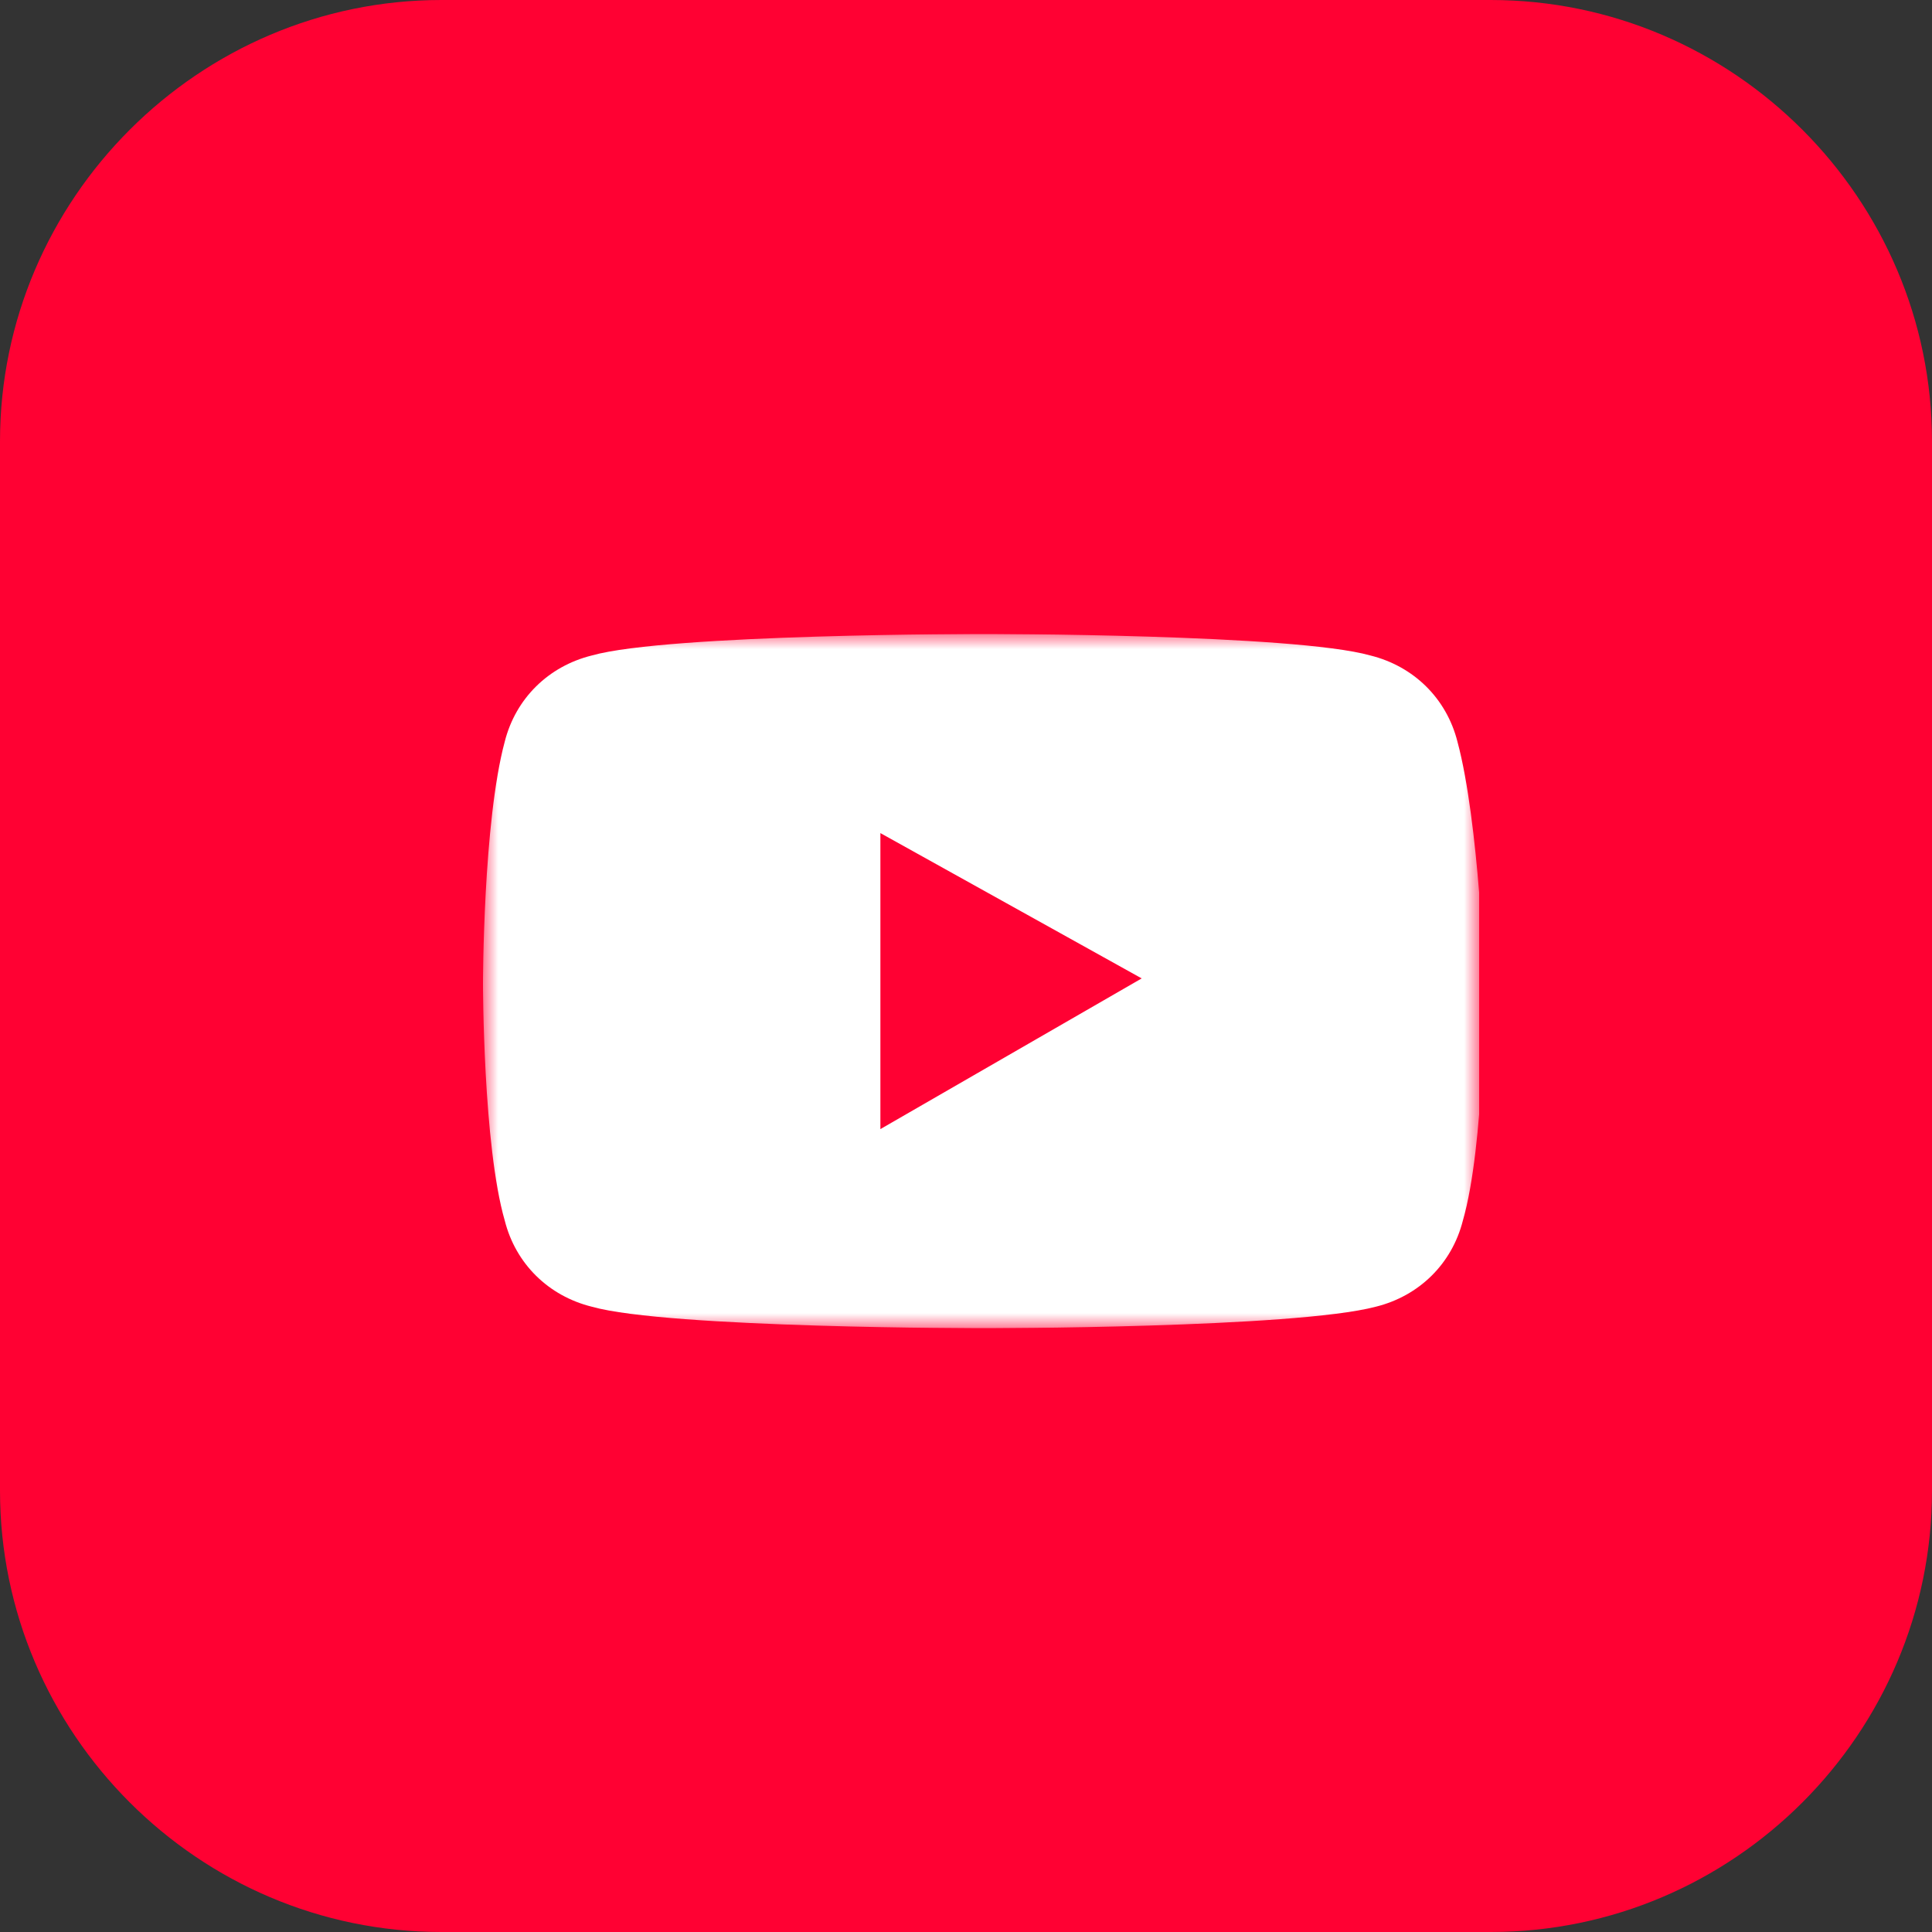
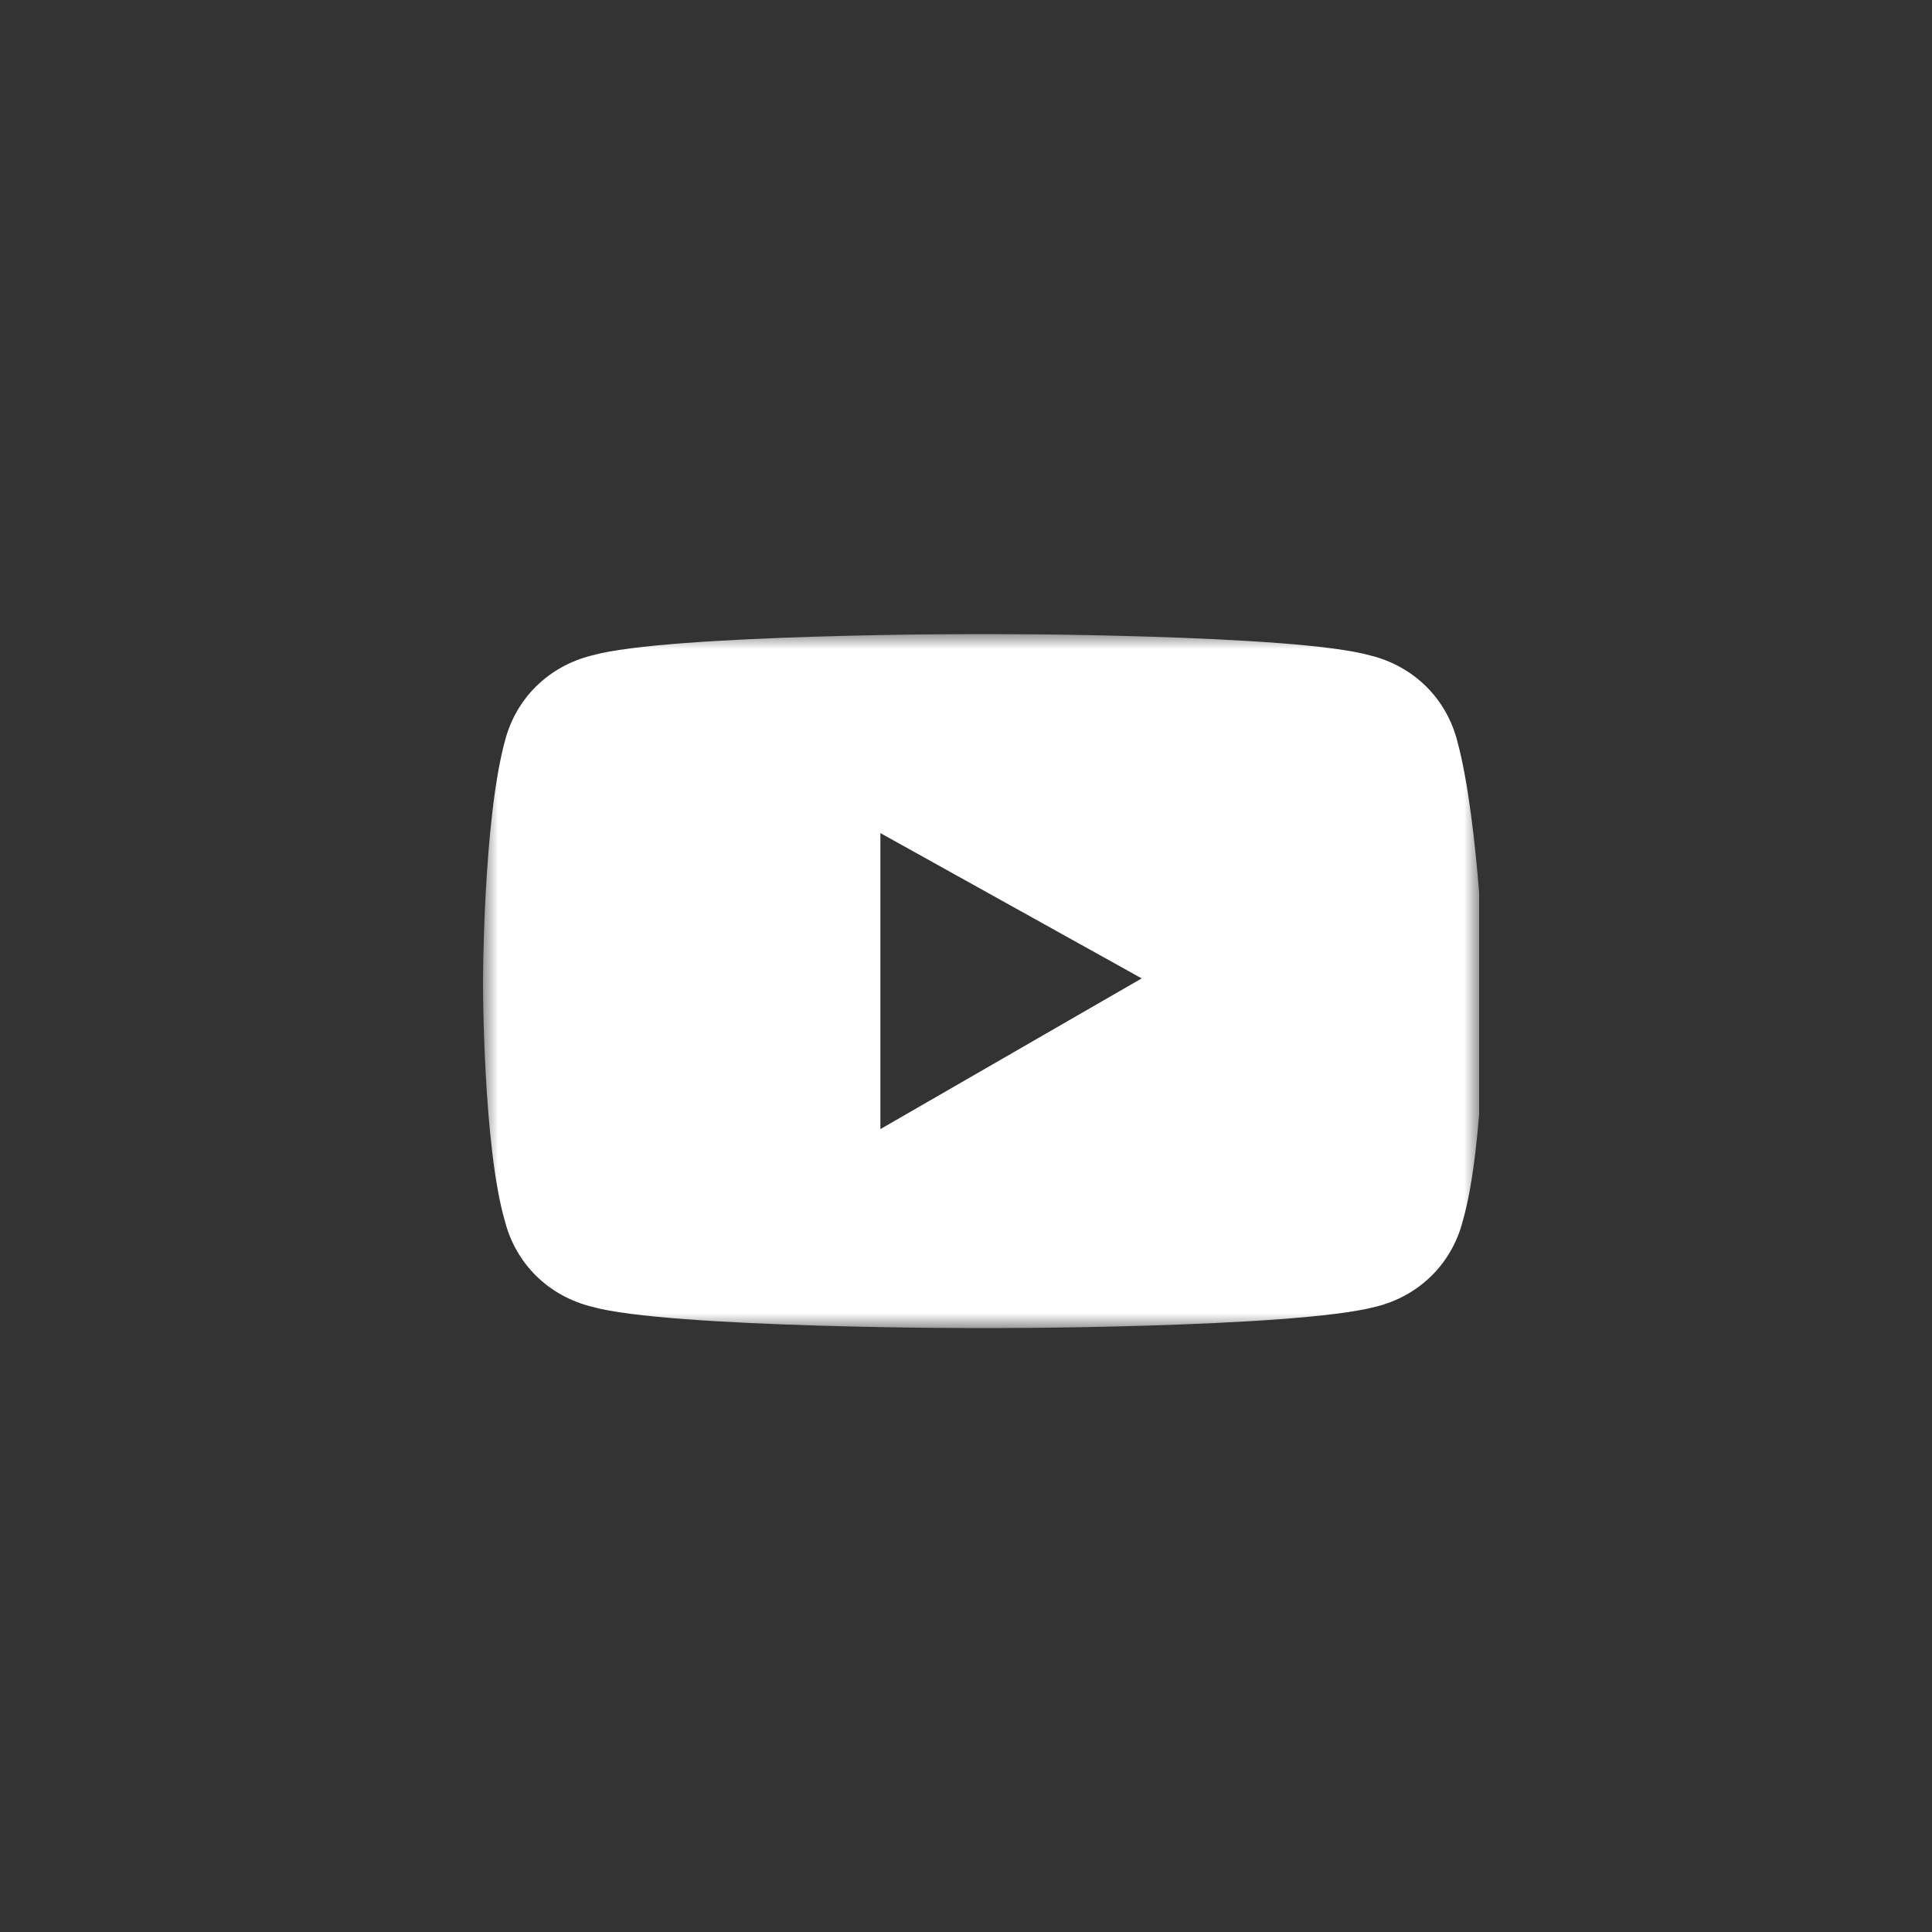
<svg xmlns="http://www.w3.org/2000/svg" width="64" height="64" viewBox="0 0 64 64" fill="none">
  <rect x="0" y="0" width="64" height="64" fill="#333333" stroke="none" />
-   <path d="M49.379 64H14.621C6.573 64 0 57.412 0 49.379V14.621C0 6.588 6.588 0 14.621 0H49.379C57.427 0 64 6.588 64 14.621V49.379C64 57.427 57.427 64 49.379 64Z" fill="#FF0133" />
  <g clip-path="url(#clip0_1675_3857)">
    <mask id="mask0_1675_3857" style="mask-type:luminance" maskUnits="userSpaceOnUse" x="16" y="21" width="33" height="23">
      <path d="M49 21H16V44H49V21Z" fill="white" />
    </mask>
    <g mask="url(#mask0_1675_3857)">
      <path d="M48.279 24.566C47.918 23.14 46.836 22.07 45.393 21.713C42.869 21 32.59 21 32.59 21C32.59 21 22.131 21 19.607 21.713C18.164 22.07 17.082 23.14 16.721 24.566C16 27.24 16 32.589 16 32.589C16 32.589 16 37.938 16.721 40.434C17.082 41.861 18.164 42.93 19.607 43.287C22.131 44 32.59 44 32.59 44C32.59 44 42.869 44 45.574 43.287C47.016 42.93 48.098 41.861 48.459 40.434C49.18 37.938 49.18 32.589 49.18 32.589C49.18 32.589 49 27.24 48.279 24.566ZM29.164 37.403V27.597L37.82 32.411L29.164 37.403Z" fill="white" />
    </g>
  </g>
  <defs>
    <clipPath id="clip0_1675_3857">
      <rect width="33" height="23" fill="white" transform="translate(16 21)" />
    </clipPath>
  </defs>
</svg>